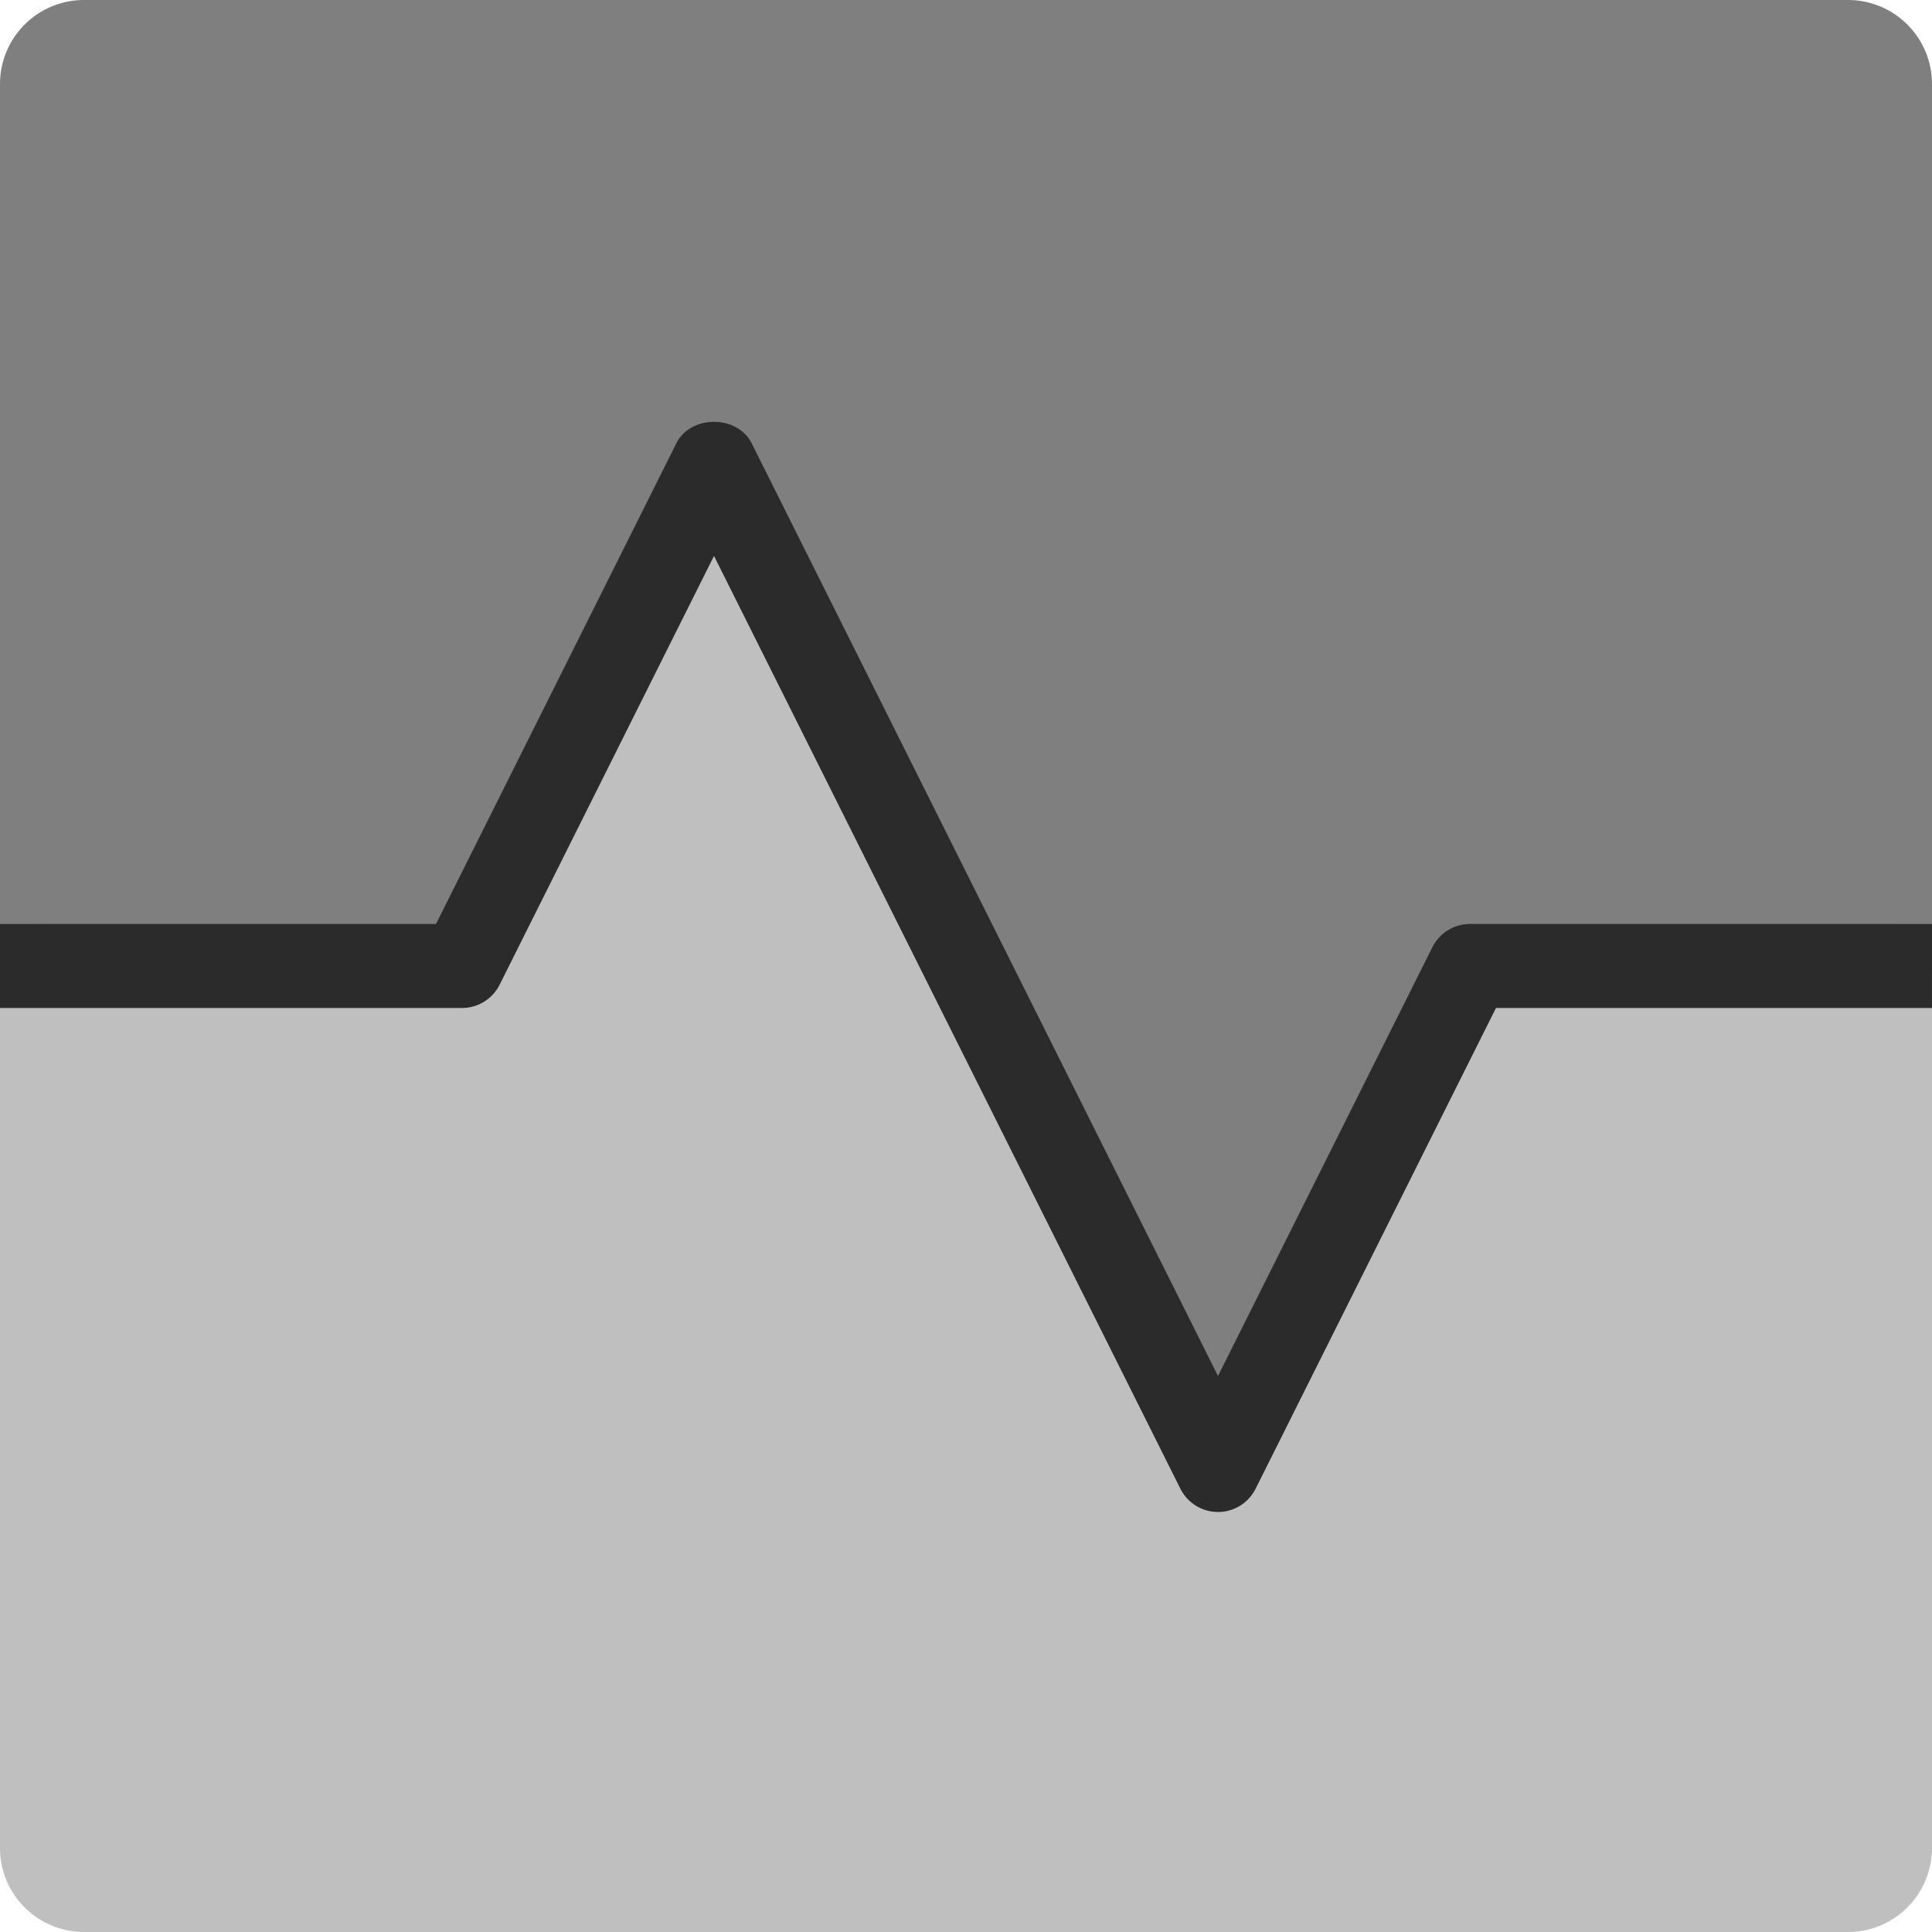
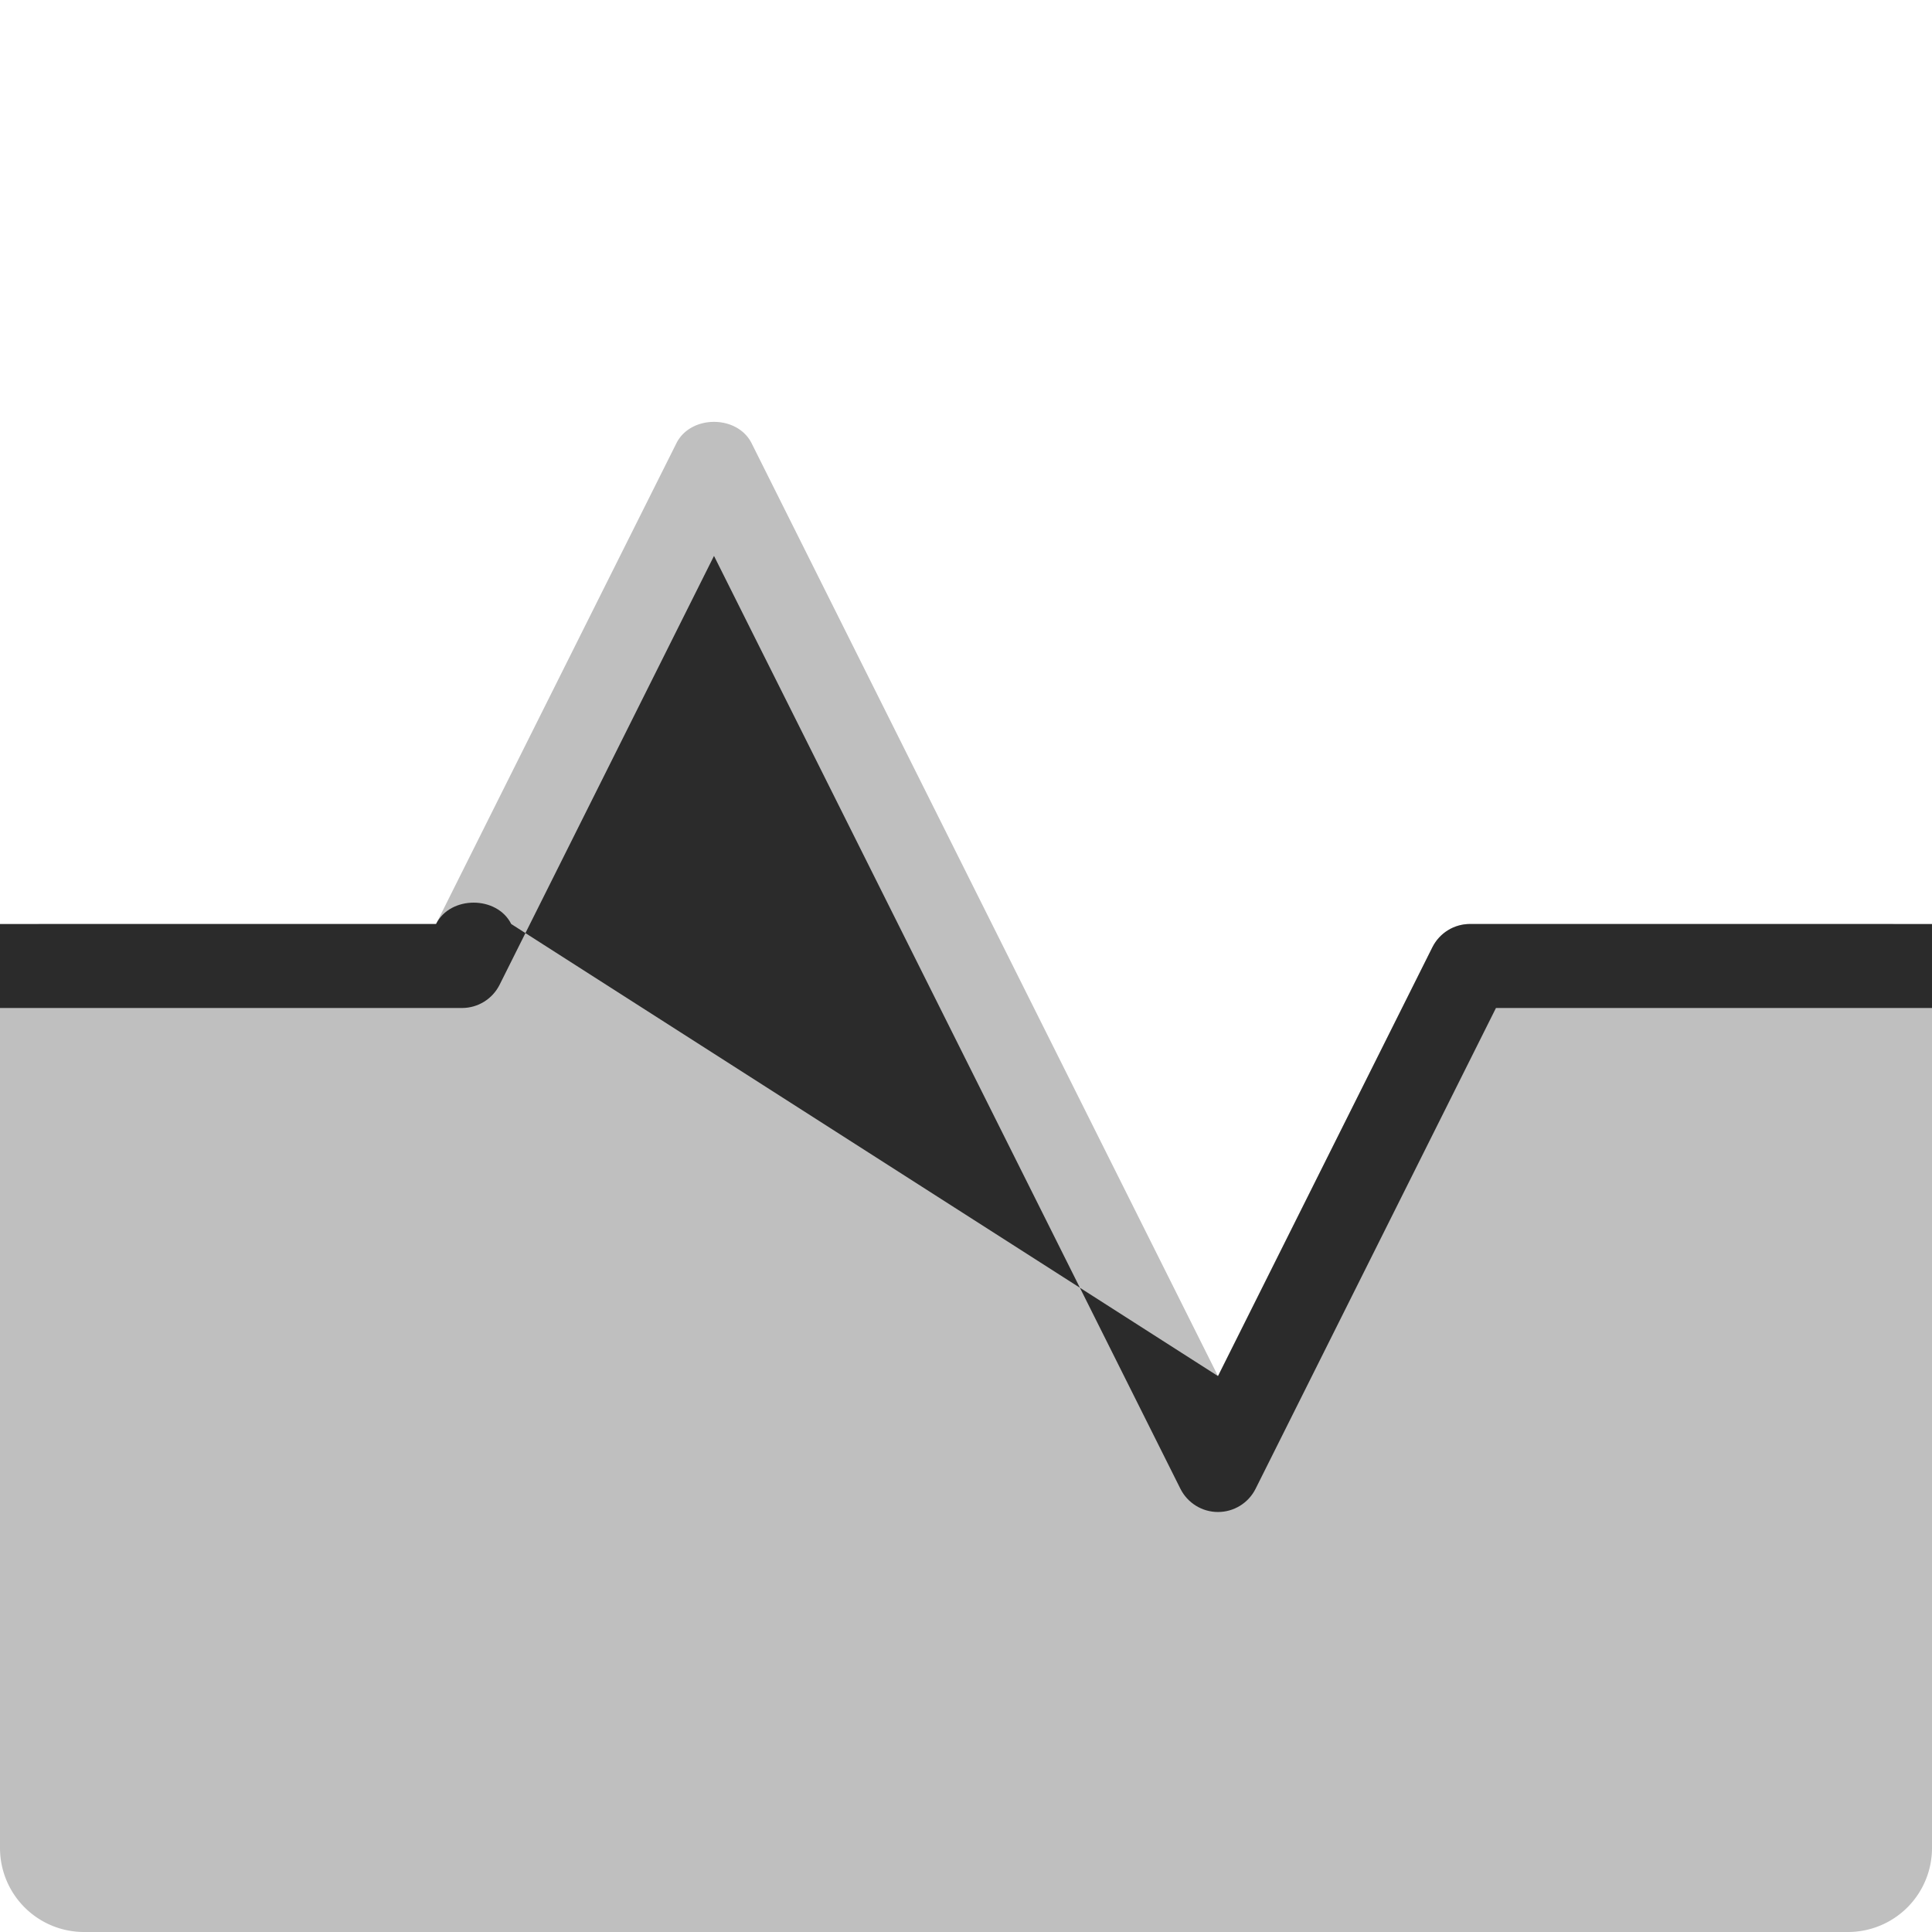
<svg xmlns="http://www.w3.org/2000/svg" width="46" height="46" viewBox="0 0 46 46">
  <g fill="#2B2B2B" fill-rule="evenodd">
-     <path d="M17 11l12 24 6-12h11V2a2 2 0 0 0-2-2H2a2 2 0 0 0-2 2v21h11l6-12z" opacity=".6" />
    <path d="M44 46H2a2 2 0 0 1-2-2V23a1 1 0 0 1 1-1h9.382l5.723-11.447c.34-.678 1.45-.678 1.79 0L29 32.764l5.105-10.211c.17-.339.516-.553.895-.553h10a1 1 0 0 1 1 1v21a2 2 0 0 1-2 2" opacity=".3" />
-     <path d="M29 36c-.379 0-.725-.214-.895-.553L17 13.236l-5.105 10.211c-.17.339-.516.553-.895.553H0v-2h10.382l5.723-11.447c.34-.678 1.45-.678 1.79 0L29 32.764l5.105-10.211c.17-.339.516-.553.895-.553h11v2H35.618l-5.723 11.447c-.17.339-.516.553-.895.553" />
+     <path d="M29 36c-.379 0-.725-.214-.895-.553L17 13.236l-5.105 10.211c-.17.339-.516.553-.895.553H0v-2h10.382c.34-.678 1.45-.678 1.79 0L29 32.764l5.105-10.211c.17-.339.516-.553.895-.553h11v2H35.618l-5.723 11.447c-.17.339-.516.553-.895.553" />
  </g>
</svg>